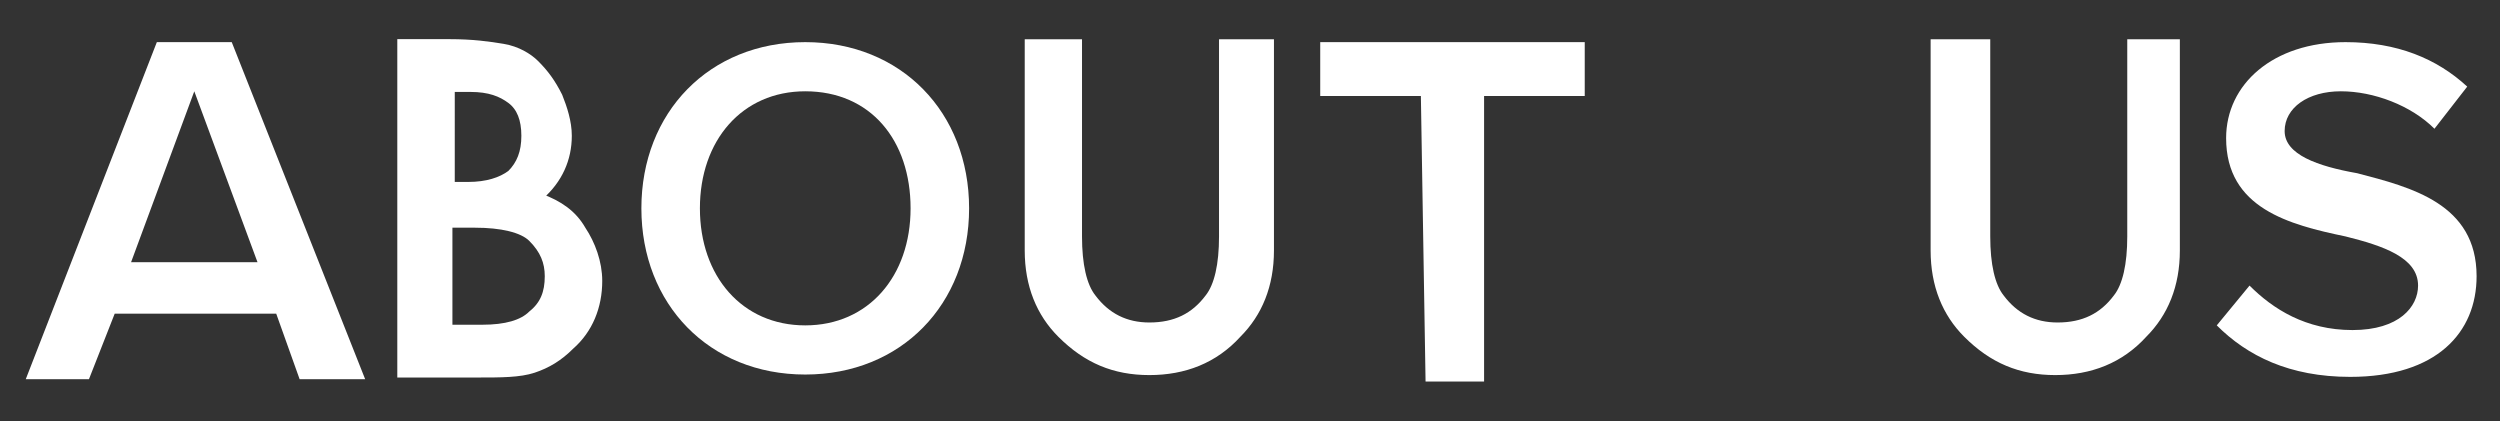
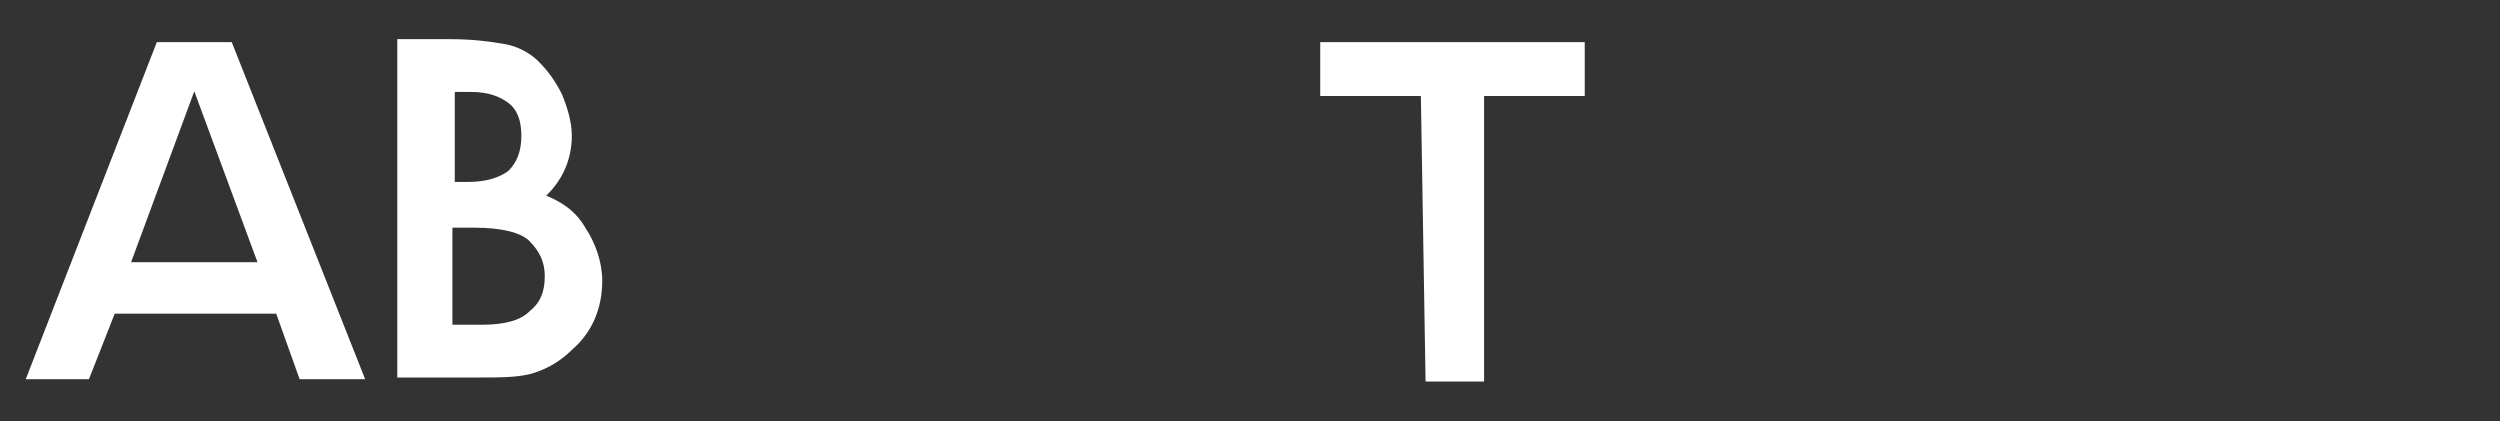
<svg xmlns="http://www.w3.org/2000/svg" version="1.1" id="レイヤー_1" x="0px" y="0px" viewBox="0 0 106.8 18" style="enable-background:new 0 0 106.8 18;" xml:space="preserve">
  <rect x="0" y="0" width="106.8" height="18" fill="#333333" stroke="none" />
  <style type="text/css">
	.st0{fill:#FFFFFF;}
	.st1{fill:#FFFFFF;stroke:#FFFFFF;stroke-width:0.255;stroke-miterlimit:10;}
	.st2{fill:#FFFFFF;stroke:#FFFFFF;stroke-width:0.247;stroke-miterlimit:10;}
</style>
  <path class="st0" d="M11.8,13.4H4.9l-1.1,2.8H1.1L6.7,1.8h3.2l5.7,14.4h-2.8L11.8,13.4z M5.6,11.2H11L8.3,3.9L5.6,11.2z" />
-   <path class="st0" d="M34.4,1.8c4.1,0,7,3,7,7.1s-2.9,7.1-7,7.1s-7-3-7-7.1S30.3,1.8,34.4,1.8z M34.4,3.9c-2.7,0-4.5,2.1-4.5,5  s1.8,5,4.5,5s4.5-2.1,4.5-5S37.2,3.9,34.4,3.9z" />
  <path class="st0" d="M60.7,4.1h-4.3V1.8h11.3v2.3h-4.3v12.2h-2.5L60.7,4.1L60.7,4.1z" />
  <path class="st1" d="M17.1,16V1.8h2.1c1,0,1.7,0.1,2.3,0.2c0.6,0.1,1.1,0.4,1.4,0.7c0.4,0.4,0.7,0.8,1,1.4c0.2,0.5,0.4,1.1,0.4,1.7  c0,1-0.4,1.9-1.2,2.6c0.8,0.3,1.4,0.7,1.8,1.4c0.4,0.6,0.7,1.4,0.7,2.2c0,1.1-0.4,2.1-1.2,2.8c-0.5,0.5-1,0.8-1.6,1  C22.2,16,21.4,16,20.4,16H17.1z M19.3,7.9H20c0.8,0,1.4-0.2,1.8-0.5c0.4-0.4,0.6-0.9,0.6-1.6s-0.2-1.2-0.6-1.5s-0.9-0.5-1.7-0.5  h-0.8V7.9z M19.3,14h1.3c1,0,1.7-0.2,2.1-0.6c0.5-0.4,0.7-0.9,0.7-1.6c0-0.6-0.2-1.1-0.7-1.6c-0.4-0.4-1.3-0.6-2.4-0.6h-1.1V14H19.3  z" />
-   <path class="st2" d="M46.1,1.8v8.3c0,1.2,0.2,2.1,0.6,2.6c0.6,0.8,1.4,1.2,2.4,1.2c1.1,0,1.9-0.4,2.5-1.2c0.4-0.5,0.6-1.4,0.6-2.6  V1.8h2.1v8.9c0,1.5-0.5,2.7-1.4,3.6c-1,1.1-2.3,1.6-3.8,1.6s-2.7-0.5-3.8-1.6c-0.9-0.9-1.4-2.1-1.4-3.6V1.8H46.1z" />
-   <path class="st0" d="M96.1,12.2c1,1,2.4,1.9,4.4,1.9s2.8-1,2.8-1.9c0-1.2-1.5-1.7-3.1-2.1c-2.4-0.5-5.1-1.2-5.1-4.2  c0-2.3,2-4.1,5.1-4.1c2.2,0,3.9,0.7,5.2,1.9L104,5.5c-1-1-2.6-1.6-4-1.6s-2.4,0.7-2.4,1.7s1.4,1.5,3.1,1.8c2.3,0.6,5.1,1.3,5.1,4.4  c0,2.4-1.7,4.3-5.4,4.3c-2.6,0-4.4-0.9-5.7-2.2L96.1,12.2z" />
-   <path class="st2" d="M84.9,1.8v8.3c0,1.2,0.2,2.1,0.6,2.6c0.6,0.8,1.4,1.2,2.4,1.2c1.1,0,1.9-0.4,2.5-1.2c0.4-0.5,0.6-1.4,0.6-2.6  V1.8h2v8.9c0,1.5-0.5,2.7-1.4,3.6c-1,1.1-2.3,1.6-3.8,1.6s-2.7-0.5-3.8-1.6c-0.9-0.9-1.4-2.1-1.4-3.6V1.8H84.9z" />
</svg>